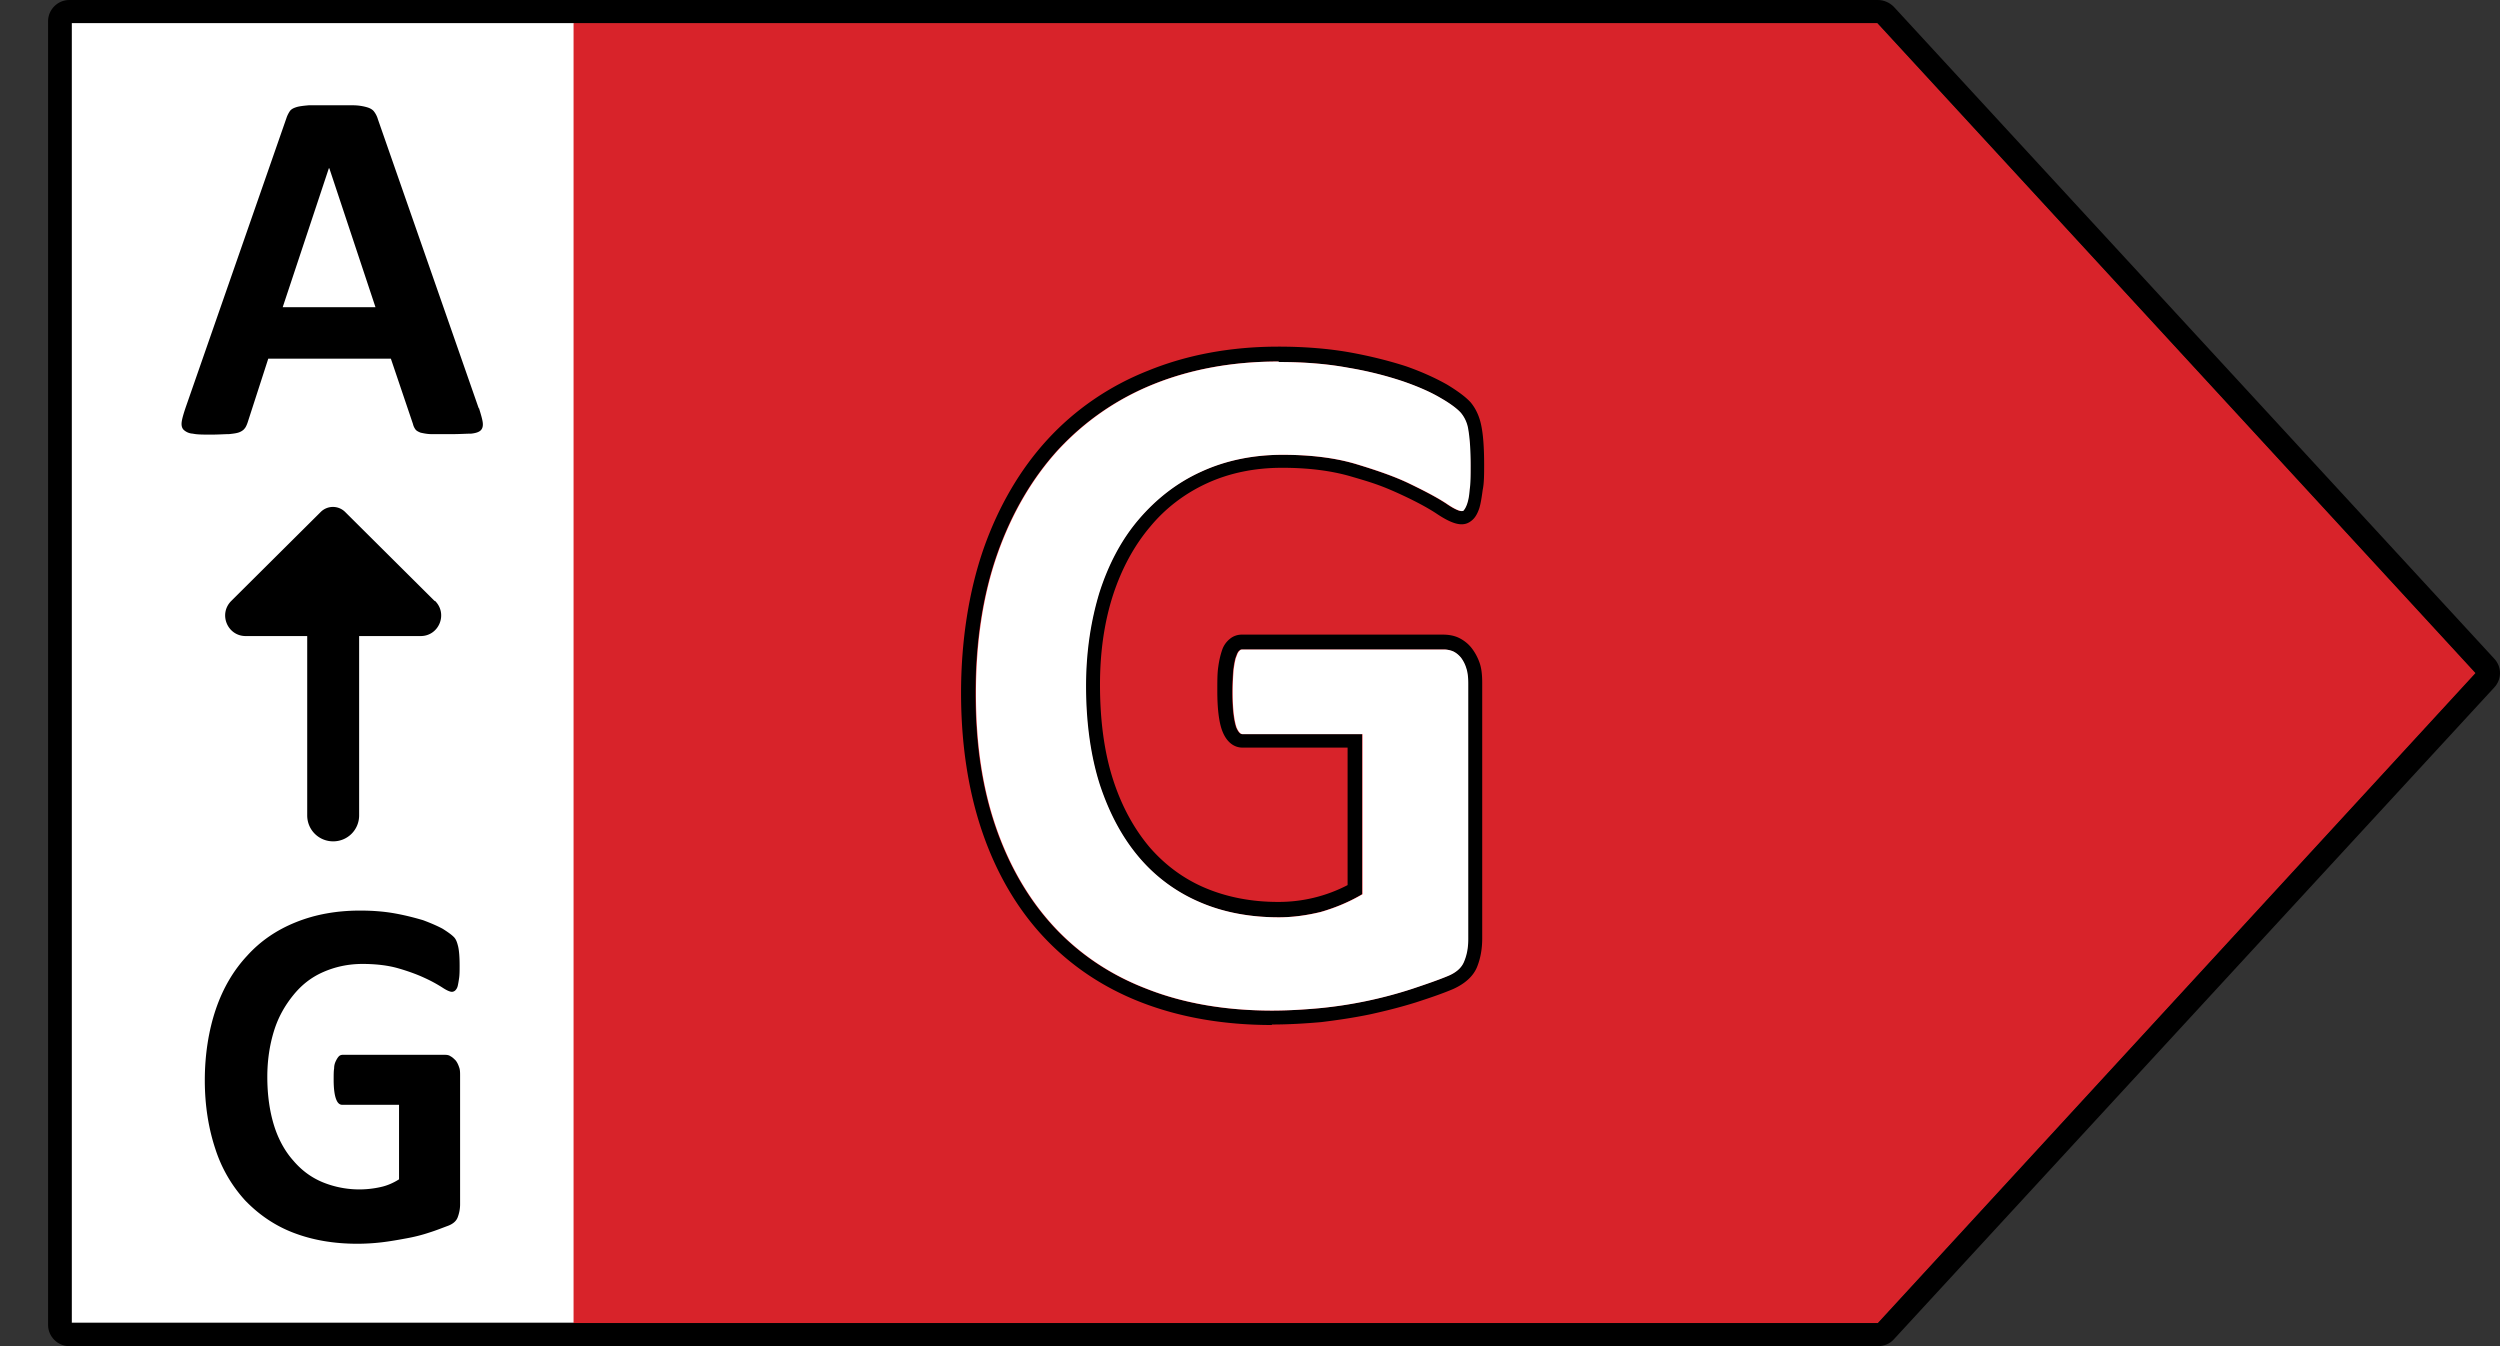
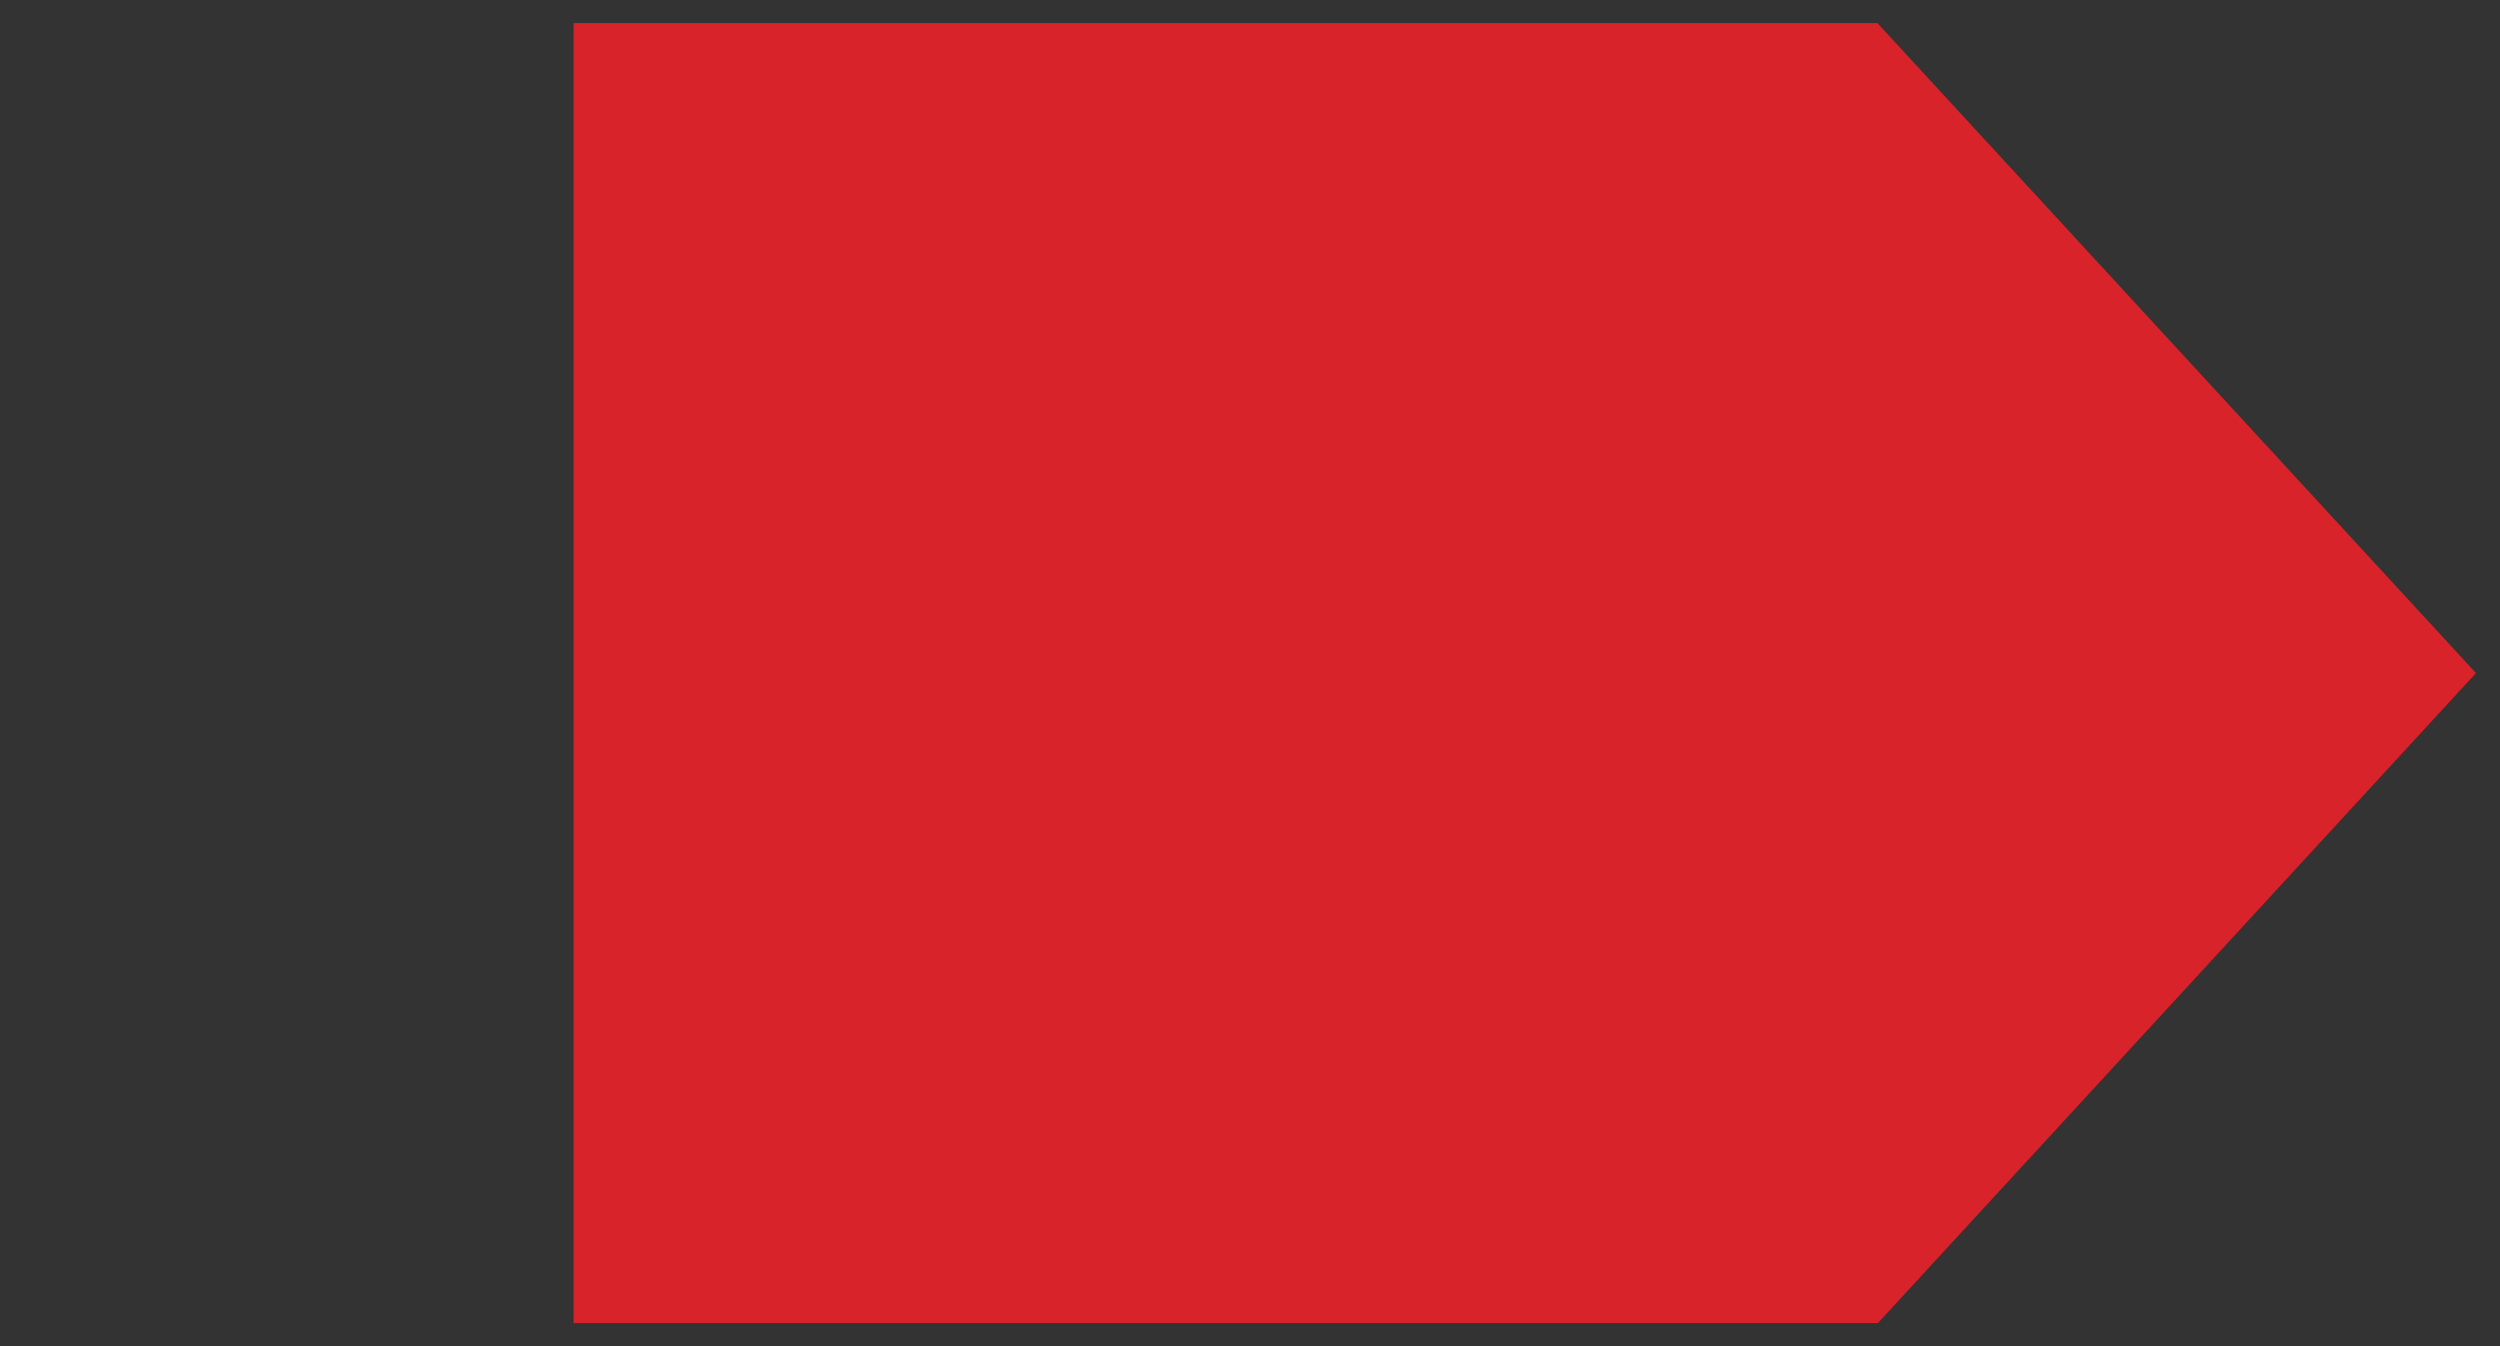
<svg xmlns="http://www.w3.org/2000/svg" width="52" height="28" fill="none" aria-hidden="true">
  <rect width="100%" height="100%" fill="#333333" stroke="none" />
-   <path fill="#fff" d="M11.94.48H1.49v27.03h10.45z" />
  <path fill="#D8232A" d="M11.93 27.52h27.13L51.5 14 39.05.48H11.93z" />
-   <path fill="#000" d="M39.06 28H1.44c-.24 0-.44-.2-.44-.44V.44C1 .2 1.2 0 1.44 0h37.62c.12 0 .24.05.33.14L51.88 13.7c.16.17.16.43 0 .6L39.39 27.86c-.08.09-.2.14-.33.14m-37.57-.48h37.57L51.49 14 39.05.48H1.49z" />
-   <path fill="#000" d="M9.96 8.48c.04.13.07.23.08.3s0 .13-.04.17-.11.06-.2.07c-.1 0-.23.01-.4.01h-.42c-.1 0-.18-.02-.23-.03-.05-.02-.09-.04-.11-.07a.3.3 0 0 1-.05-.11l-.46-1.36H5.58l-.43 1.33s-.03.09-.06.12c-.02.03-.06.06-.11.08s-.12.03-.22.04c-.09 0-.21.01-.37.01s-.29 0-.38-.02a.3.3 0 0 1-.19-.08c-.04-.04-.05-.1-.04-.17s.04-.17.08-.29l2.1-6.03c.02-.06.05-.11.07-.14.03-.04.07-.06.13-.08s.15-.03.26-.04h.92c.12 0 .22.02.29.04q.105.03.15.09c.03.04.06.09.08.16l2.1 6.02zM6.84 3.5l-.96 2.89h1.93L6.85 3.5zm2.72 16.58c0 .1 0 .19-.01.26s-.02.13-.03.17-.03.07-.05.09-.05.03-.07.03c-.04 0-.11-.03-.2-.09a3 3 0 0 0-.37-.2c-.15-.07-.34-.14-.55-.2s-.46-.09-.74-.09c-.3 0-.57.06-.82.17s-.45.27-.62.48-.31.45-.4.74-.14.61-.14.96c0 .38.05.72.14 1.01s.23.54.4.73c.17.2.37.35.61.45a2.02 2.02 0 0 0 1.21.1c.14-.03.27-.09.38-.16v-1.55H7.12c-.06 0-.1-.04-.13-.12s-.05-.21-.05-.4c0-.1 0-.18.01-.24 0-.07.02-.12.04-.16q.03-.06.06-.09c.02-.02.05-.03.08-.03h2.1c.05 0 .1 0 .14.03.04.02.07.05.11.09.03.04.05.08.07.14.02.05.02.11.02.18v2.67c0 .1-.02.19-.05.27q-.045.12-.21.18c-.11.04-.23.09-.39.14q-.225.075-.48.12c-.16.03-.33.06-.5.08q-.255.03-.51.03c-.5 0-.94-.08-1.33-.23s-.72-.38-1-.67a2.9 2.9 0 0 1-.62-1.07c-.14-.42-.22-.9-.22-1.43s.08-1.04.23-1.48.37-.81.65-1.11c.28-.31.62-.54 1.02-.7s.84-.24 1.33-.24c.27 0 .51.02.73.06s.41.09.58.14c.16.06.3.12.41.18.11.07.18.12.23.17s.07.12.09.2q.03.135.03.39m-.52-7.58-1.86-1.85a.36.36 0 0 0-.51 0L4.81 12.5c-.27.27-.08.73.3.73h1.28v3.73c0 .3.24.54.54.54s.54-.24.54-.54v-3.73h1.28c.38 0 .57-.46.3-.73zm17.41 8.82c-1 0-1.91-.16-2.71-.47s-1.48-.77-2.04-1.37c-.55-.59-.98-1.33-1.27-2.18s-.44-1.82-.44-2.89.16-2.11.47-3c.31-.88.76-1.65 1.33-2.27s1.28-1.11 2.09-1.43c.81-.33 1.72-.5 2.71-.5.54 0 1.04.04 1.49.12.44.08.83.18 1.17.29.34.12.62.25.85.38.23.14.39.26.49.37.1.12.18.28.22.48q.06.285.06.81c0 .21 0 .39-.03.53-.02.15-.04.28-.07.38-.04.12-.09.2-.15.25-.15.13-.34.13-.73-.13q-.27-.18-.72-.39c-.45-.21-.66-.27-1.07-.39s-.89-.18-1.43-.18c-.58 0-1.1.11-1.56.32s-.87.52-1.19.91c-.33.39-.59.87-.77 1.42q-.27.84-.27 1.86c0 .75.09 1.41.27 1.97s.44 1.03.76 1.41c.32.37.71.66 1.16.85s.96.29 1.51.29a3.1 3.1 0 0 0 1.45-.35v-2.86h-2.19c-.12 0-.3-.06-.41-.33-.07-.17-.11-.45-.11-.85 0-.2 0-.37.02-.5.02-.15.05-.26.08-.35a.5.5 0 0 1 .16-.23c.07-.06.16-.09.25-.09h4.18c.12 0 .24.02.34.07s.19.12.26.21.13.2.17.32.05.26.05.41v5.31c0 .23-.04.43-.11.6-.08.19-.25.34-.49.45-.21.09-.47.18-.78.28-.32.1-.64.18-.96.25-.34.07-.68.12-1.01.16-.34.03-.69.05-1.02.05zm.13-13.8c-.95 0-1.82.16-2.59.47s-1.43.77-1.98 1.36c-.54.59-.97 1.32-1.27 2.17s-.45 1.83-.45 2.9.14 1.98.42 2.79.69 1.51 1.21 2.07 1.17 1 1.93 1.29c.76.3 1.64.45 2.6.45.33 0 .66-.02.99-.05a9 9 0 0 0 1.92-.4c.3-.1.56-.19.75-.27.17-.07.28-.17.33-.29.06-.14.09-.29.09-.48v-5.31c0-.12-.01-.23-.04-.32a.7.7 0 0 0-.11-.22c-.05-.06-.1-.1-.16-.13a.5.5 0 0 0-.21-.04h-4.18s-.04 0-.05.02c-.03.02-.05.06-.07.12-.02.04-.04.13-.06.28-.01.12-.02.28-.02.47 0 .44.05.64.08.73.06.14.11.14.13.14h2.49v3.33l-.07.04c-.25.14-.52.25-.8.33-.29.07-.58.11-.87.11-.59 0-1.14-.1-1.63-.31a3.4 3.4 0 0 1-1.27-.93c-.35-.41-.62-.91-.82-1.51-.19-.59-.29-1.29-.29-2.06 0-.71.1-1.36.28-1.95.19-.59.46-1.1.82-1.52s.79-.76 1.3-.99c.5-.23 1.07-.35 1.69-.35.57 0 1.08.06 1.52.19.43.13.81.26 1.12.41s.56.28.76.41c.23.16.31.16.32.16.03 0 .04 0 .05-.02 0 0 .03-.03.06-.11s.05-.18.06-.32c.02-.13.02-.3.02-.5 0-.33-.02-.58-.05-.75a.7.7 0 0 0-.15-.34c-.07-.08-.21-.19-.42-.31-.2-.12-.47-.24-.79-.35-.33-.11-.71-.21-1.13-.28q-.645-.12-1.44-.12z" />
-   <path fill="#fff" d="M26.59 7.52c-.95 0-1.82.16-2.59.47s-1.43.77-1.98 1.36c-.54.59-.97 1.32-1.27 2.17s-.45 1.83-.45 2.9.14 1.98.42 2.79.69 1.51 1.21 2.07 1.17 1 1.93 1.29c.76.3 1.64.45 2.6.45.33 0 .66-.02.99-.05a9 9 0 0 0 1.92-.4c.3-.1.56-.19.75-.27.17-.07.28-.17.33-.29.06-.14.09-.29.09-.48v-5.31c0-.12-.01-.23-.04-.32a.7.7 0 0 0-.11-.22c-.05-.06-.1-.1-.16-.13a.5.5 0 0 0-.21-.04h-4.18s-.04 0-.05.02c-.03.02-.05.06-.07.12-.02.04-.04.13-.06.28-.01.12-.02.28-.02.47 0 .44.05.64.08.73.06.14.11.14.13.14h2.49v3.33l-.07.04c-.25.14-.52.25-.8.33-.29.07-.58.11-.87.11-.59 0-1.14-.1-1.63-.31a3.4 3.4 0 0 1-1.27-.93c-.35-.41-.62-.91-.82-1.51-.19-.59-.29-1.29-.29-2.06 0-.71.1-1.36.28-1.95.19-.59.46-1.1.82-1.52s.79-.76 1.3-.99c.5-.23 1.07-.35 1.69-.35.57 0 1.08.06 1.52.19.43.13.81.26 1.12.41s.56.28.76.41c.23.16.31.16.32.16.03 0 .04 0 .05-.02 0 0 .03-.03.06-.11s.05-.18.06-.32c.02-.13.02-.3.02-.5 0-.33-.02-.58-.05-.75a.7.7 0 0 0-.15-.34c-.07-.08-.21-.19-.42-.31-.2-.12-.47-.24-.79-.35-.33-.11-.71-.21-1.13-.28q-.645-.12-1.44-.12z" />
</svg>